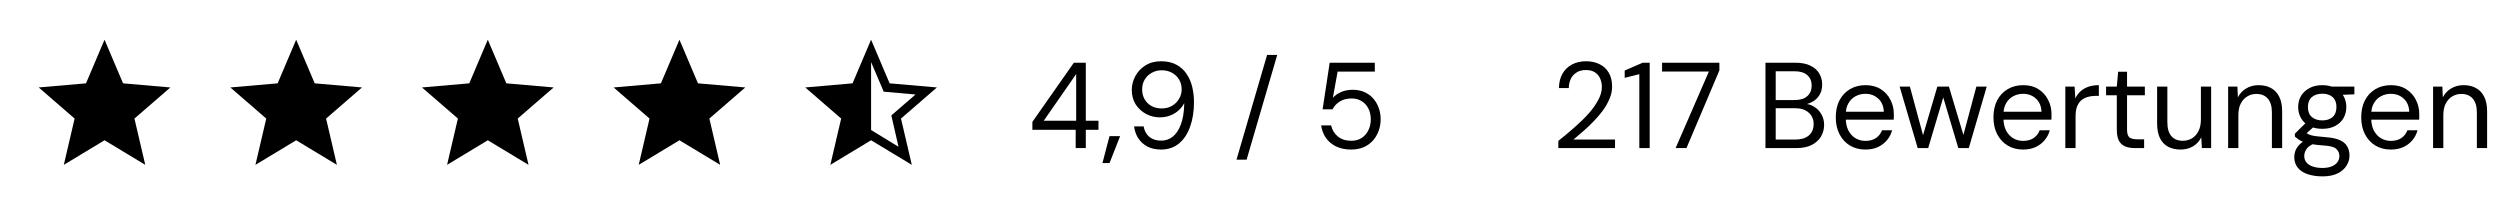
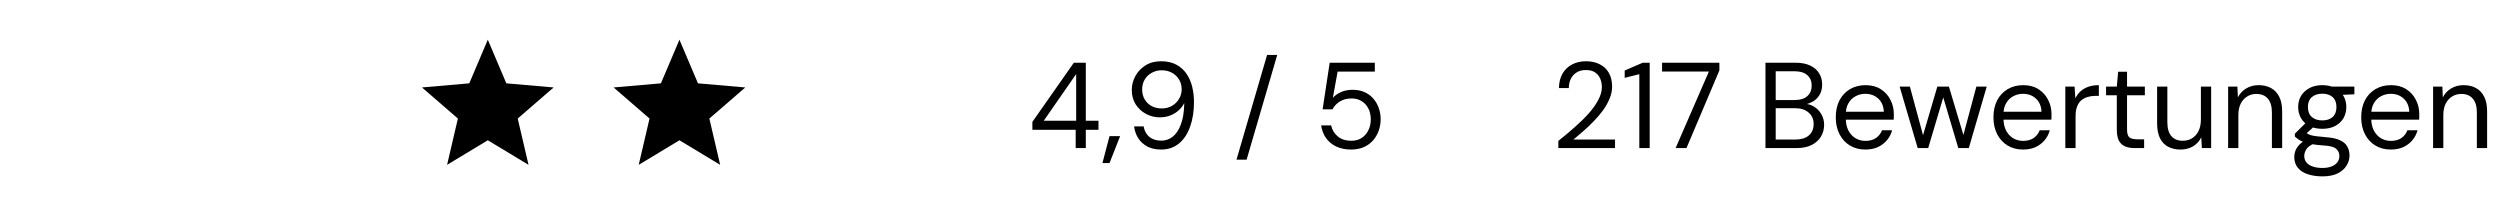
<svg xmlns="http://www.w3.org/2000/svg" width="287" height="24" viewBox="0 0 287 24" fill="none">
  <path d="M123.488 17V14.9H118.518V13.99L123.278 7.2H124.65V13.864H126.106V14.9H124.65V17H123.488ZM119.82 13.864H123.544V8.502L119.82 13.864ZM126.56 18.722L127.372 15.628H128.59L127.372 18.722H126.56ZM133.289 17.168C132.673 17.168 132.146 17.051 131.707 16.818C131.268 16.575 130.918 16.253 130.657 15.852C130.405 15.441 130.251 14.993 130.195 14.508H131.287C131.38 15.031 131.604 15.437 131.959 15.726C132.314 16.006 132.762 16.146 133.303 16.146C133.798 16.146 134.236 15.997 134.619 15.698C135.002 15.399 135.31 14.947 135.543 14.34C135.786 13.724 135.921 12.945 135.949 12.002C135.949 11.974 135.949 11.946 135.949 11.918C135.949 11.89 135.949 11.862 135.949 11.834C135.809 12.123 135.604 12.394 135.333 12.646C135.062 12.898 134.74 13.099 134.367 13.248C134.003 13.397 133.592 13.472 133.135 13.472C132.584 13.472 132.062 13.341 131.567 13.08C131.082 12.819 130.685 12.455 130.377 11.988C130.078 11.512 129.929 10.957 129.929 10.322C129.929 9.771 130.064 9.244 130.335 8.74C130.606 8.236 130.993 7.825 131.497 7.508C132.001 7.191 132.598 7.032 133.289 7.032C133.989 7.032 134.582 7.167 135.067 7.438C135.552 7.699 135.94 8.054 136.229 8.502C136.528 8.941 136.742 9.44 136.873 10C137.004 10.56 137.069 11.129 137.069 11.708C137.069 12.781 136.92 13.729 136.621 14.55C136.332 15.371 135.902 16.015 135.333 16.482C134.773 16.939 134.092 17.168 133.289 17.168ZM133.373 12.45C133.802 12.45 134.19 12.352 134.535 12.156C134.88 11.96 135.151 11.694 135.347 11.358C135.552 11.022 135.655 10.653 135.655 10.252C135.655 9.823 135.552 9.445 135.347 9.118C135.151 8.791 134.88 8.535 134.535 8.348C134.19 8.161 133.802 8.068 133.373 8.068C132.944 8.068 132.556 8.166 132.211 8.362C131.875 8.549 131.609 8.805 131.413 9.132C131.217 9.459 131.119 9.837 131.119 10.266C131.119 10.705 131.217 11.087 131.413 11.414C131.609 11.741 131.875 11.997 132.211 12.184C132.556 12.361 132.944 12.45 133.373 12.45ZM141.949 18.33L145.463 6.304H146.625L143.111 18.33H141.949ZM155.112 17.168C154.44 17.168 153.856 17.047 153.362 16.804C152.876 16.561 152.489 16.23 152.2 15.81C151.92 15.39 151.742 14.919 151.668 14.396H152.816C152.928 14.919 153.184 15.343 153.586 15.67C153.987 15.997 154.5 16.16 155.126 16.16C155.592 16.16 155.989 16.053 156.316 15.838C156.652 15.623 156.908 15.329 157.086 14.956C157.272 14.583 157.366 14.167 157.366 13.71C157.366 13.234 157.272 12.814 157.086 12.45C156.899 12.086 156.642 11.806 156.316 11.61C155.989 11.405 155.606 11.302 155.168 11.302C154.636 11.302 154.183 11.419 153.81 11.652C153.436 11.885 153.156 12.184 152.97 12.548H151.836L152.648 7.2H157.828V8.222H153.558L153.012 11.232C153.245 10.961 153.553 10.742 153.936 10.574C154.328 10.397 154.78 10.308 155.294 10.308C155.779 10.308 156.218 10.392 156.61 10.56C157.002 10.728 157.338 10.966 157.618 11.274C157.898 11.582 158.112 11.941 158.262 12.352C158.42 12.763 158.5 13.211 158.5 13.696C158.5 14.172 158.42 14.62 158.262 15.04C158.112 15.451 157.893 15.819 157.604 16.146C157.314 16.463 156.96 16.715 156.54 16.902C156.12 17.079 155.644 17.168 155.112 17.168Z" fill="#272727" style="fill:#272727;fill:color(display-p3 0.153 0.153 0.153);fill-opacity:1;" />
  <path d="M178.896 17V16.174C179.559 15.651 180.189 15.124 180.786 14.592C181.393 14.06 181.929 13.533 182.396 13.01C182.863 12.478 183.227 11.96 183.488 11.456C183.759 10.952 183.894 10.467 183.894 10C183.894 9.655 183.833 9.337 183.712 9.048C183.591 8.749 183.395 8.507 183.124 8.32C182.863 8.133 182.508 8.04 182.06 8.04C181.621 8.04 181.257 8.138 180.968 8.334C180.679 8.521 180.459 8.773 180.31 9.09C180.17 9.398 180.1 9.739 180.1 10.112H178.966C178.975 9.468 179.111 8.917 179.372 8.46C179.643 7.993 180.011 7.639 180.478 7.396C180.945 7.153 181.477 7.032 182.074 7.032C182.662 7.032 183.18 7.144 183.628 7.368C184.076 7.583 184.426 7.905 184.678 8.334C184.939 8.763 185.07 9.305 185.07 9.958C185.07 10.415 184.972 10.873 184.776 11.33C184.589 11.787 184.337 12.235 184.02 12.674C183.703 13.103 183.348 13.519 182.956 13.92C182.573 14.321 182.177 14.699 181.766 15.054C181.365 15.409 180.987 15.731 180.632 16.02H185.406V17H178.896ZM188.194 17V8.516L186.514 8.936V8.096L188.586 7.2H189.384V17H188.194ZM192.36 17L196.182 8.208H190.806V7.2H197.386V8.082L193.606 17H192.36ZM202.675 17V7.2H206.119C206.81 7.2 207.379 7.312 207.827 7.536C208.284 7.751 208.625 8.049 208.849 8.432C209.073 8.805 209.185 9.225 209.185 9.692C209.185 10.196 209.073 10.616 208.849 10.952C208.634 11.288 208.35 11.545 207.995 11.722C207.65 11.899 207.281 12.007 206.889 12.044L207.085 11.904C207.505 11.913 207.892 12.025 208.247 12.24C208.602 12.455 208.882 12.744 209.087 13.108C209.302 13.472 209.409 13.878 209.409 14.326C209.409 14.821 209.288 15.273 209.045 15.684C208.802 16.085 208.443 16.407 207.967 16.65C207.5 16.883 206.922 17 206.231 17H202.675ZM203.851 16.02H206.105C206.768 16.02 207.281 15.866 207.645 15.558C208.018 15.241 208.205 14.802 208.205 14.242C208.205 13.691 208.014 13.253 207.631 12.926C207.258 12.59 206.74 12.422 206.077 12.422H203.851V16.02ZM203.851 11.484H206.035C206.67 11.484 207.15 11.335 207.477 11.036C207.813 10.737 207.981 10.331 207.981 9.818C207.981 9.323 207.813 8.927 207.477 8.628C207.15 8.329 206.656 8.18 205.993 8.18H203.851V11.484ZM214.135 17.168C213.472 17.168 212.884 17.014 212.371 16.706C211.867 16.398 211.47 15.969 211.181 15.418C210.891 14.858 210.747 14.209 210.747 13.472C210.747 12.725 210.887 12.077 211.167 11.526C211.456 10.975 211.857 10.546 212.371 10.238C212.893 9.93 213.491 9.776 214.163 9.776C214.853 9.776 215.437 9.93 215.913 10.238C216.398 10.546 216.767 10.952 217.019 11.456C217.28 11.951 217.411 12.497 217.411 13.094C217.411 13.187 217.411 13.285 217.411 13.388C217.411 13.491 217.406 13.607 217.397 13.738H211.629V12.828H216.263C216.235 12.184 216.02 11.68 215.619 11.316C215.227 10.952 214.732 10.77 214.135 10.77C213.733 10.77 213.36 10.863 213.015 11.05C212.679 11.227 212.408 11.493 212.203 11.848C211.997 12.193 211.895 12.627 211.895 13.15V13.542C211.895 14.121 211.997 14.606 212.203 14.998C212.417 15.39 212.693 15.684 213.029 15.88C213.374 16.076 213.743 16.174 214.135 16.174C214.629 16.174 215.035 16.067 215.353 15.852C215.679 15.628 215.913 15.329 216.053 14.956H217.215C217.103 15.376 216.907 15.754 216.627 16.09C216.347 16.426 215.997 16.692 215.577 16.888C215.166 17.075 214.685 17.168 214.135 17.168ZM220.152 17L218.08 9.944H219.256L220.866 15.894H220.656L222.406 9.944H223.736L225.514 15.88L225.29 15.894L226.886 9.944H228.076L226.018 17H224.814L222.966 10.784H223.204L221.356 17H220.152ZM232.236 17.168C231.573 17.168 230.985 17.014 230.472 16.706C229.968 16.398 229.571 15.969 229.282 15.418C228.993 14.858 228.848 14.209 228.848 13.472C228.848 12.725 228.988 12.077 229.268 11.526C229.557 10.975 229.959 10.546 230.472 10.238C230.995 9.93 231.592 9.776 232.264 9.776C232.955 9.776 233.538 9.93 234.014 10.238C234.499 10.546 234.868 10.952 235.12 11.456C235.381 11.951 235.512 12.497 235.512 13.094C235.512 13.187 235.512 13.285 235.512 13.388C235.512 13.491 235.507 13.607 235.498 13.738H229.73V12.828H234.364C234.336 12.184 234.121 11.68 233.72 11.316C233.328 10.952 232.833 10.77 232.236 10.77C231.835 10.77 231.461 10.863 231.116 11.05C230.78 11.227 230.509 11.493 230.304 11.848C230.099 12.193 229.996 12.627 229.996 13.15V13.542C229.996 14.121 230.099 14.606 230.304 14.998C230.519 15.39 230.794 15.684 231.13 15.88C231.475 16.076 231.844 16.174 232.236 16.174C232.731 16.174 233.137 16.067 233.454 15.852C233.781 15.628 234.014 15.329 234.154 14.956H235.316C235.204 15.376 235.008 15.754 234.728 16.09C234.448 16.426 234.098 16.692 233.678 16.888C233.267 17.075 232.787 17.168 232.236 17.168ZM237.099 17V9.944H238.163L238.247 11.288C238.406 10.971 238.606 10.7 238.849 10.476C239.101 10.252 239.4 10.079 239.745 9.958C240.1 9.837 240.501 9.776 240.949 9.776V11.008H240.515C240.216 11.008 239.932 11.05 239.661 11.134C239.39 11.209 239.148 11.335 238.933 11.512C238.728 11.689 238.564 11.932 238.443 12.24C238.331 12.539 238.275 12.912 238.275 13.36V17H237.099ZM245.053 17C244.633 17 244.269 16.935 243.961 16.804C243.653 16.673 243.415 16.454 243.247 16.146C243.088 15.829 243.009 15.404 243.009 14.872V10.938H241.777V9.944H243.009L243.163 8.236H244.185V9.944H246.229V10.938H244.185V14.872C244.185 15.311 244.273 15.609 244.451 15.768C244.628 15.917 244.941 15.992 245.389 15.992H246.145V17H245.053ZM250.325 17.168C249.784 17.168 249.308 17.061 248.897 16.846C248.496 16.631 248.183 16.3 247.959 15.852C247.745 15.404 247.637 14.844 247.637 14.172V9.944H248.813V14.046C248.813 14.746 248.967 15.273 249.275 15.628C249.583 15.983 250.017 16.16 250.577 16.16C250.969 16.16 251.324 16.067 251.641 15.88C251.959 15.684 252.206 15.409 252.383 15.054C252.57 14.69 252.663 14.247 252.663 13.724V9.944H253.839V17H252.775L252.705 15.768C252.491 16.207 252.173 16.552 251.753 16.804C251.333 17.047 250.857 17.168 250.325 17.168ZM255.789 17V9.944H256.853L256.909 11.176C257.133 10.737 257.45 10.397 257.861 10.154C258.281 9.902 258.757 9.776 259.289 9.776C259.839 9.776 260.315 9.888 260.717 10.112C261.118 10.327 261.431 10.658 261.655 11.106C261.879 11.545 261.991 12.105 261.991 12.786V17H260.815V12.912C260.815 12.203 260.656 11.671 260.339 11.316C260.031 10.961 259.592 10.784 259.023 10.784C258.631 10.784 258.281 10.882 257.973 11.078C257.665 11.265 257.417 11.54 257.231 11.904C257.053 12.259 256.965 12.702 256.965 13.234V17H255.789ZM266.614 20.248C265.979 20.248 265.414 20.164 264.92 19.996C264.434 19.837 264.056 19.59 263.786 19.254C263.515 18.918 263.38 18.503 263.38 18.008C263.38 17.793 263.422 17.565 263.506 17.322C263.599 17.079 263.753 16.841 263.968 16.608C264.192 16.375 264.504 16.165 264.906 15.978L265.718 16.454C265.223 16.659 264.901 16.893 264.752 17.154C264.602 17.425 264.528 17.672 264.528 17.896C264.528 18.204 264.616 18.461 264.794 18.666C264.971 18.871 265.218 19.025 265.536 19.128C265.853 19.231 266.212 19.282 266.614 19.282C267.015 19.282 267.36 19.226 267.65 19.114C267.939 19.002 268.163 18.843 268.322 18.638C268.48 18.433 268.56 18.19 268.56 17.91C268.56 17.583 268.438 17.308 268.196 17.084C267.953 16.869 267.491 16.743 266.81 16.706C266.259 16.669 265.797 16.617 265.424 16.552C265.05 16.487 264.742 16.412 264.5 16.328C264.257 16.235 264.052 16.132 263.884 16.02C263.725 15.908 263.58 15.791 263.45 15.67V15.348L264.808 14.004L265.83 14.368L264.43 15.628L264.612 15.138C264.714 15.213 264.812 15.283 264.906 15.348C264.999 15.413 265.125 15.469 265.284 15.516C265.442 15.563 265.662 15.605 265.942 15.642C266.231 15.679 266.609 15.717 267.076 15.754C267.72 15.801 268.233 15.913 268.616 16.09C269.008 16.267 269.288 16.505 269.456 16.804C269.633 17.103 269.722 17.457 269.722 17.868C269.722 18.269 269.61 18.647 269.386 19.002C269.171 19.366 268.835 19.665 268.378 19.898C267.92 20.131 267.332 20.248 266.614 20.248ZM266.6 14.788C266.012 14.788 265.508 14.676 265.088 14.452C264.677 14.228 264.364 13.929 264.15 13.556C263.935 13.173 263.828 12.749 263.828 12.282C263.828 11.815 263.935 11.395 264.15 11.022C264.374 10.649 264.691 10.35 265.102 10.126C265.512 9.893 266.012 9.776 266.6 9.776C267.188 9.776 267.687 9.893 268.098 10.126C268.508 10.35 268.821 10.649 269.036 11.022C269.25 11.395 269.358 11.815 269.358 12.282C269.358 12.749 269.25 13.173 269.036 13.556C268.821 13.929 268.508 14.228 268.098 14.452C267.687 14.676 267.188 14.788 266.6 14.788ZM266.6 13.822C267.104 13.822 267.5 13.691 267.79 13.43C268.079 13.169 268.224 12.786 268.224 12.282C268.224 11.787 268.079 11.409 267.79 11.148C267.5 10.887 267.104 10.756 266.6 10.756C266.105 10.756 265.704 10.887 265.396 11.148C265.097 11.409 264.948 11.787 264.948 12.282C264.948 12.786 265.097 13.169 265.396 13.43C265.694 13.691 266.096 13.822 266.6 13.822ZM267.748 10.938L267.398 9.944H270.282V10.826L267.748 10.938ZM274.455 17.168C273.792 17.168 273.204 17.014 272.691 16.706C272.187 16.398 271.79 15.969 271.501 15.418C271.212 14.858 271.067 14.209 271.067 13.472C271.067 12.725 271.207 12.077 271.487 11.526C271.776 10.975 272.178 10.546 272.691 10.238C273.214 9.93 273.811 9.776 274.483 9.776C275.174 9.776 275.757 9.93 276.233 10.238C276.718 10.546 277.087 10.952 277.339 11.456C277.6 11.951 277.731 12.497 277.731 13.094C277.731 13.187 277.731 13.285 277.731 13.388C277.731 13.491 277.726 13.607 277.717 13.738H271.949V12.828H276.583C276.555 12.184 276.34 11.68 275.939 11.316C275.547 10.952 275.052 10.77 274.455 10.77C274.054 10.77 273.68 10.863 273.335 11.05C272.999 11.227 272.728 11.493 272.523 11.848C272.318 12.193 272.215 12.627 272.215 13.15V13.542C272.215 14.121 272.318 14.606 272.523 14.998C272.738 15.39 273.013 15.684 273.349 15.88C273.694 16.076 274.063 16.174 274.455 16.174C274.95 16.174 275.356 16.067 275.673 15.852C276 15.628 276.233 15.329 276.373 14.956H277.535C277.423 15.376 277.227 15.754 276.947 16.09C276.667 16.426 276.317 16.692 275.897 16.888C275.486 17.075 275.006 17.168 274.455 17.168ZM279.318 17V9.944H280.382L280.438 11.176C280.662 10.737 280.979 10.397 281.39 10.154C281.81 9.902 282.286 9.776 282.818 9.776C283.369 9.776 283.845 9.888 284.246 10.112C284.647 10.327 284.96 10.658 285.184 11.106C285.408 11.545 285.52 12.105 285.52 12.786V17H284.344V12.912C284.344 12.203 284.185 11.671 283.868 11.316C283.56 10.961 283.121 10.784 282.552 10.784C282.16 10.784 281.81 10.882 281.502 11.078C281.194 11.265 280.947 11.54 280.76 11.904C280.583 12.259 280.494 12.702 280.494 13.234V17H279.318Z" fill="#272727" style="fill:#272727;fill:color(display-p3 0.153 0.153 0.153);fill-opacity:1;" />
  <mask id="mask0_457_16" style="mask-type:alpha" maskUnits="userSpaceOnUse" x="0" y="0" width="24" height="24">
    <rect width="24" height="24" fill="#D9D9D9" style="fill:#D9D9D9;fill:color(display-p3 0.851 0.851 0.851);fill-opacity:1;" />
  </mask>
  <g mask="url(#mask0_457_16)">
-     <path d="M7.325 18.923L8.566 13.61L4.442 10.039L9.873 9.567L12 4.558L14.127 9.567L19.558 10.039L15.434 13.61L16.675 18.923L12 16.102L7.325 18.923Z" fill="#FFC930" style="fill:#FFC930;fill:color(display-p3 1 0.788 0.188);fill-opacity:1;" />
-   </g>
+     </g>
  <mask id="mask1_457_16" style="mask-type:alpha" maskUnits="userSpaceOnUse" x="22" y="0" width="24" height="24">
-     <rect x="22" width="24" height="24" fill="#D9D9D9" style="fill:#D9D9D9;fill:color(display-p3 0.851 0.851 0.851);fill-opacity:1;" />
-   </mask>
+     </mask>
  <g mask="url(#mask1_457_16)">
    <path d="M29.325 18.923L30.566 13.61L26.442 10.039L31.873 9.567L34 4.558L36.127 9.567L41.558 10.039L37.434 13.61L38.675 18.923L34 16.102L29.325 18.923Z" fill="#FFC930" style="fill:#FFC930;fill:color(display-p3 1 0.788 0.188);fill-opacity:1;" />
  </g>
  <mask id="mask2_457_16" style="mask-type:alpha" maskUnits="userSpaceOnUse" x="44" y="0" width="24" height="24">
    <rect x="44" width="24" height="24" fill="#D9D9D9" style="fill:#D9D9D9;fill:color(display-p3 0.851 0.851 0.851);fill-opacity:1;" />
  </mask>
  <g mask="url(#mask2_457_16)">
    <path d="M51.325 18.923L52.566 13.61L48.442 10.039L53.873 9.567L56 4.558L58.127 9.567L63.558 10.039L59.434 13.61L60.675 18.923L56 16.102L51.325 18.923Z" fill="#FFC930" style="fill:#FFC930;fill:color(display-p3 1 0.788 0.188);fill-opacity:1;" />
  </g>
  <mask id="mask3_457_16" style="mask-type:alpha" maskUnits="userSpaceOnUse" x="66" y="0" width="24" height="24">
    <rect x="66" width="24" height="24" fill="#D9D9D9" style="fill:#D9D9D9;fill:color(display-p3 0.851 0.851 0.851);fill-opacity:1;" />
  </mask>
  <g mask="url(#mask3_457_16)">
    <path d="M73.325 18.923L74.566 13.61L70.442 10.039L75.873 9.567L78 4.558L80.127 9.567L85.558 10.039L81.434 13.61L82.675 18.923L78 16.102L73.325 18.923Z" fill="#FFC930" style="fill:#FFC930;fill:color(display-p3 1 0.788 0.188);fill-opacity:1;" />
  </g>
  <mask id="mask4_457_16" style="mask-type:alpha" maskUnits="userSpaceOnUse" x="88" y="0" width="24" height="24">
    <rect x="88" width="24" height="24" fill="#D9D9D9" style="fill:#D9D9D9;fill:color(display-p3 0.851 0.851 0.851);fill-opacity:1;" />
  </mask>
  <g mask="url(#mask4_457_16)">
-     <path d="M103.15 16.85L102.325 13.25L105.1 10.85L101.45 10.525L100 7.125V14.925L103.15 16.85ZM95.325 18.923L96.566 13.61L92.442 10.039L97.873 9.567L100 4.558L102.127 9.567L107.558 10.039L103.434 13.61L104.675 18.923L100 16.102L95.325 18.923Z" fill="#FFC930" style="fill:#FFC930;fill:color(display-p3 1 0.788 0.188);fill-opacity:1;" />
-   </g>
+     </g>
</svg>